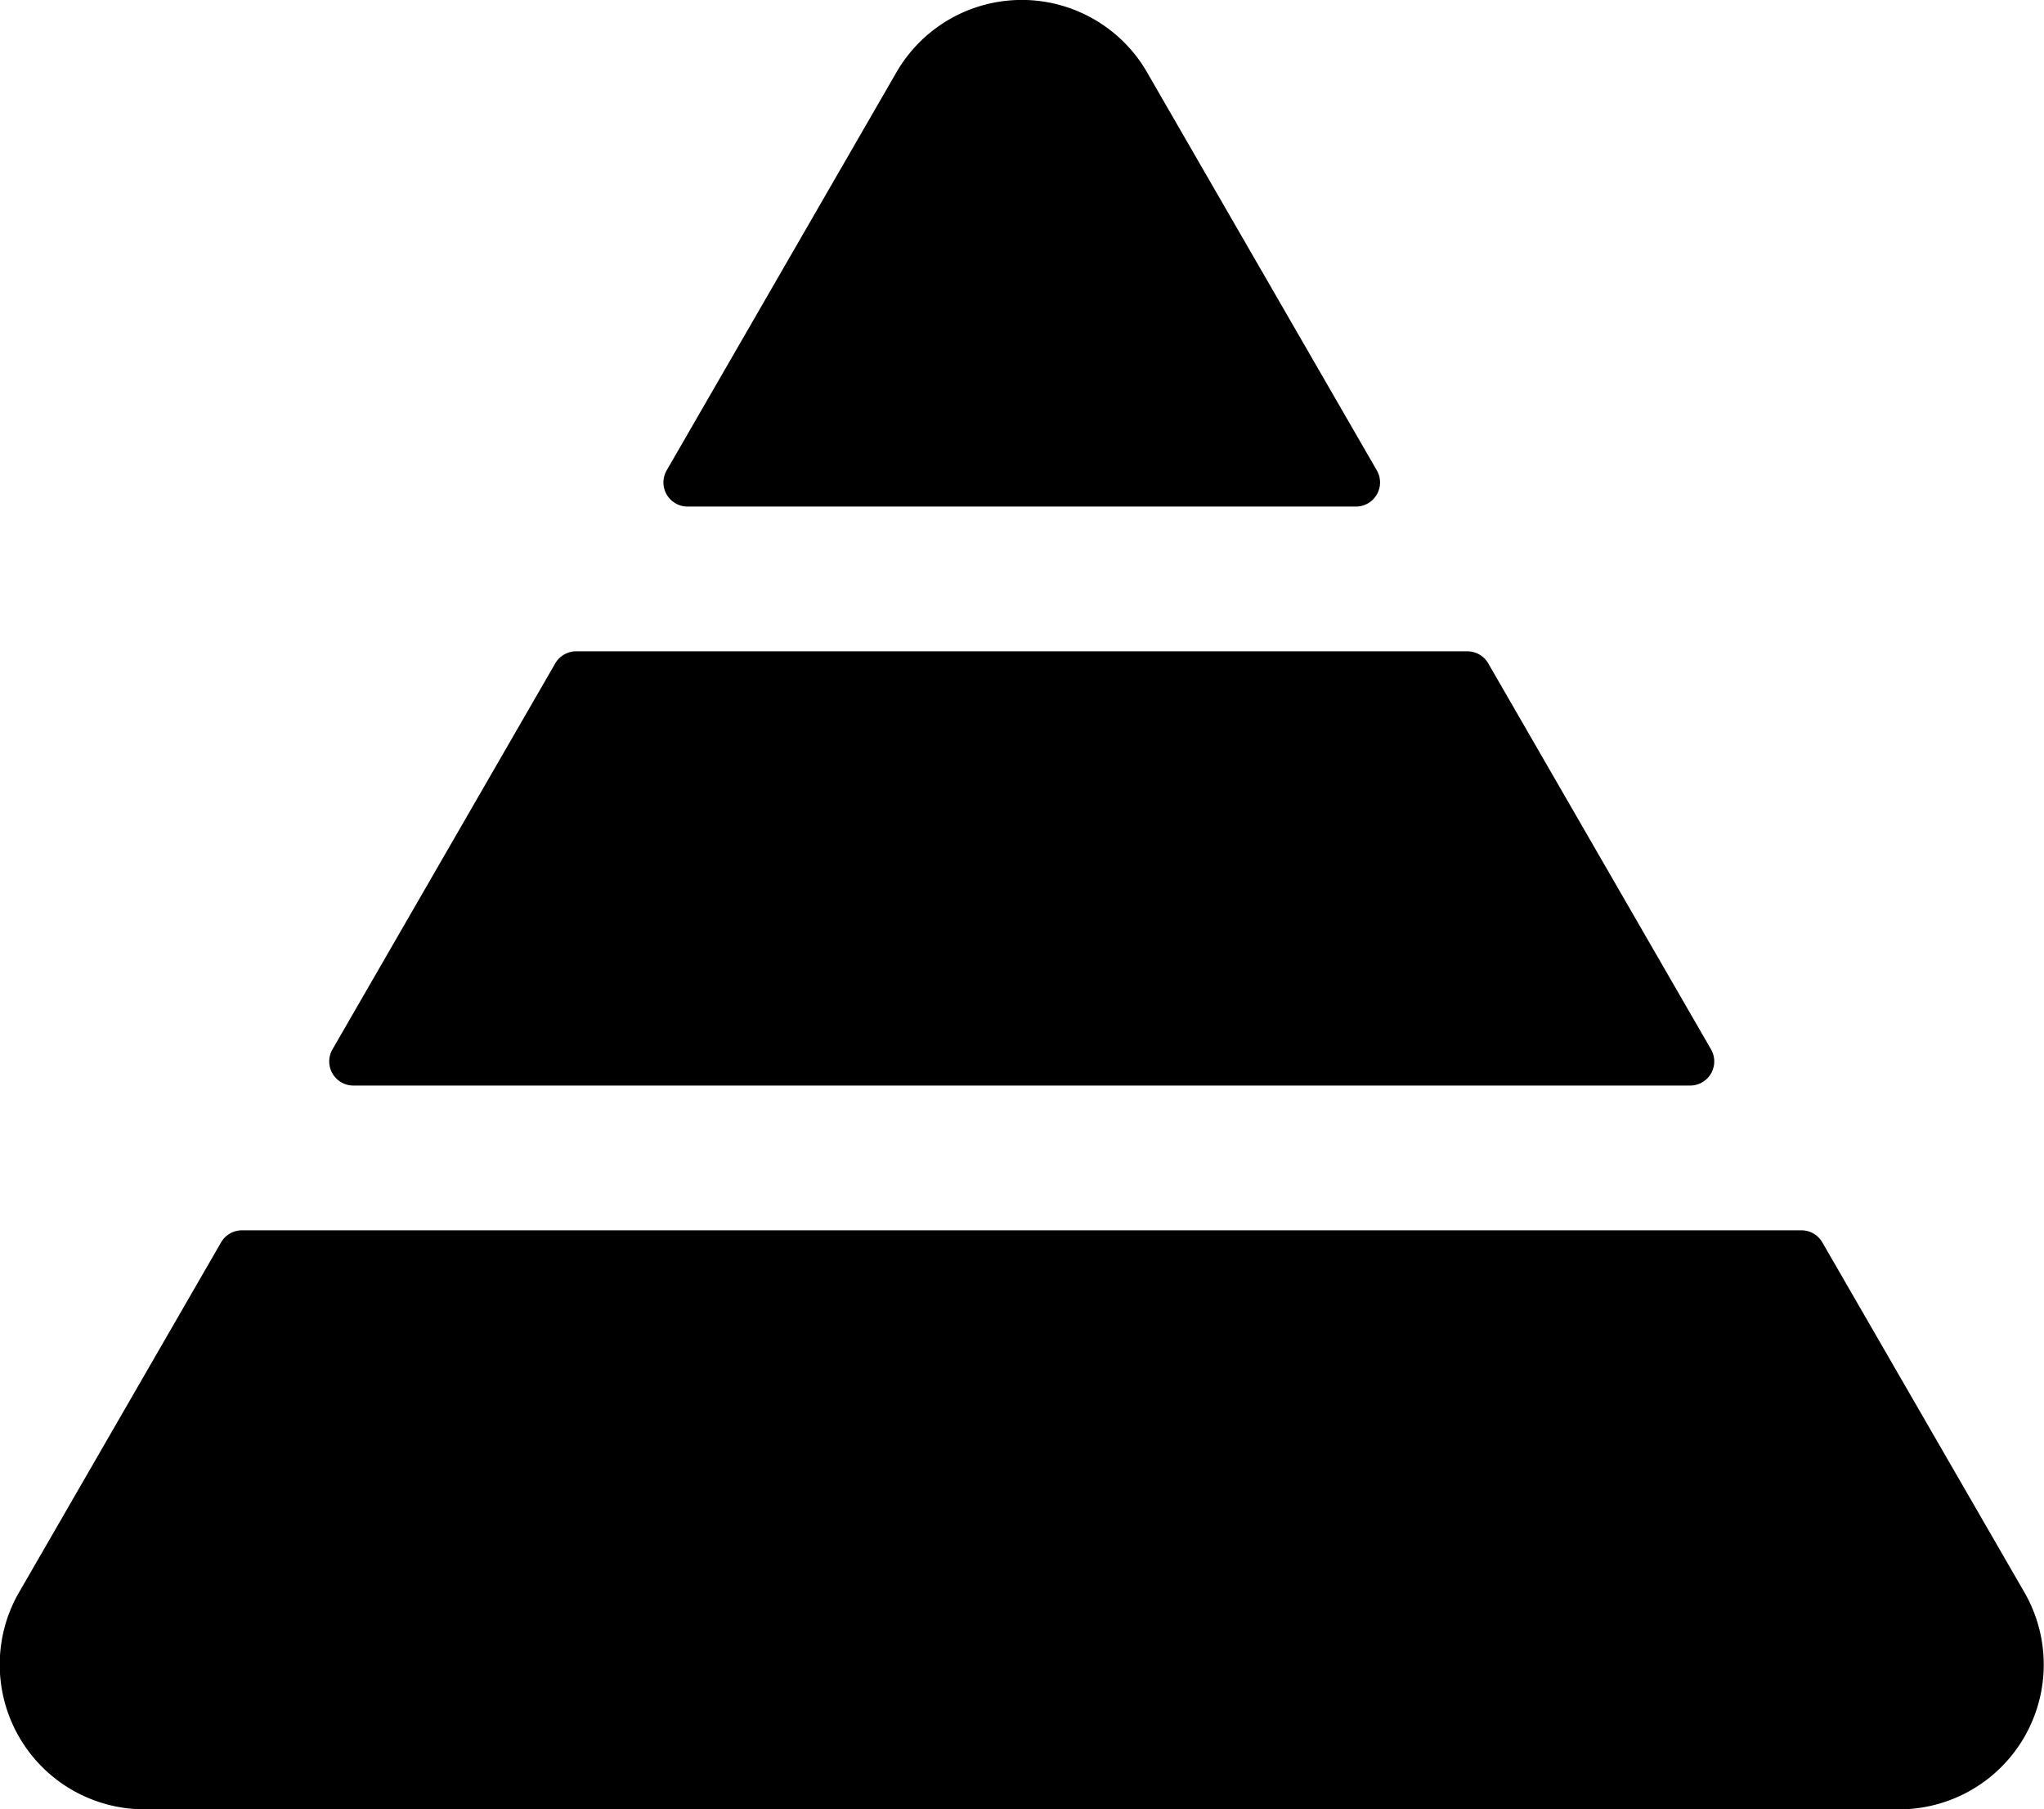
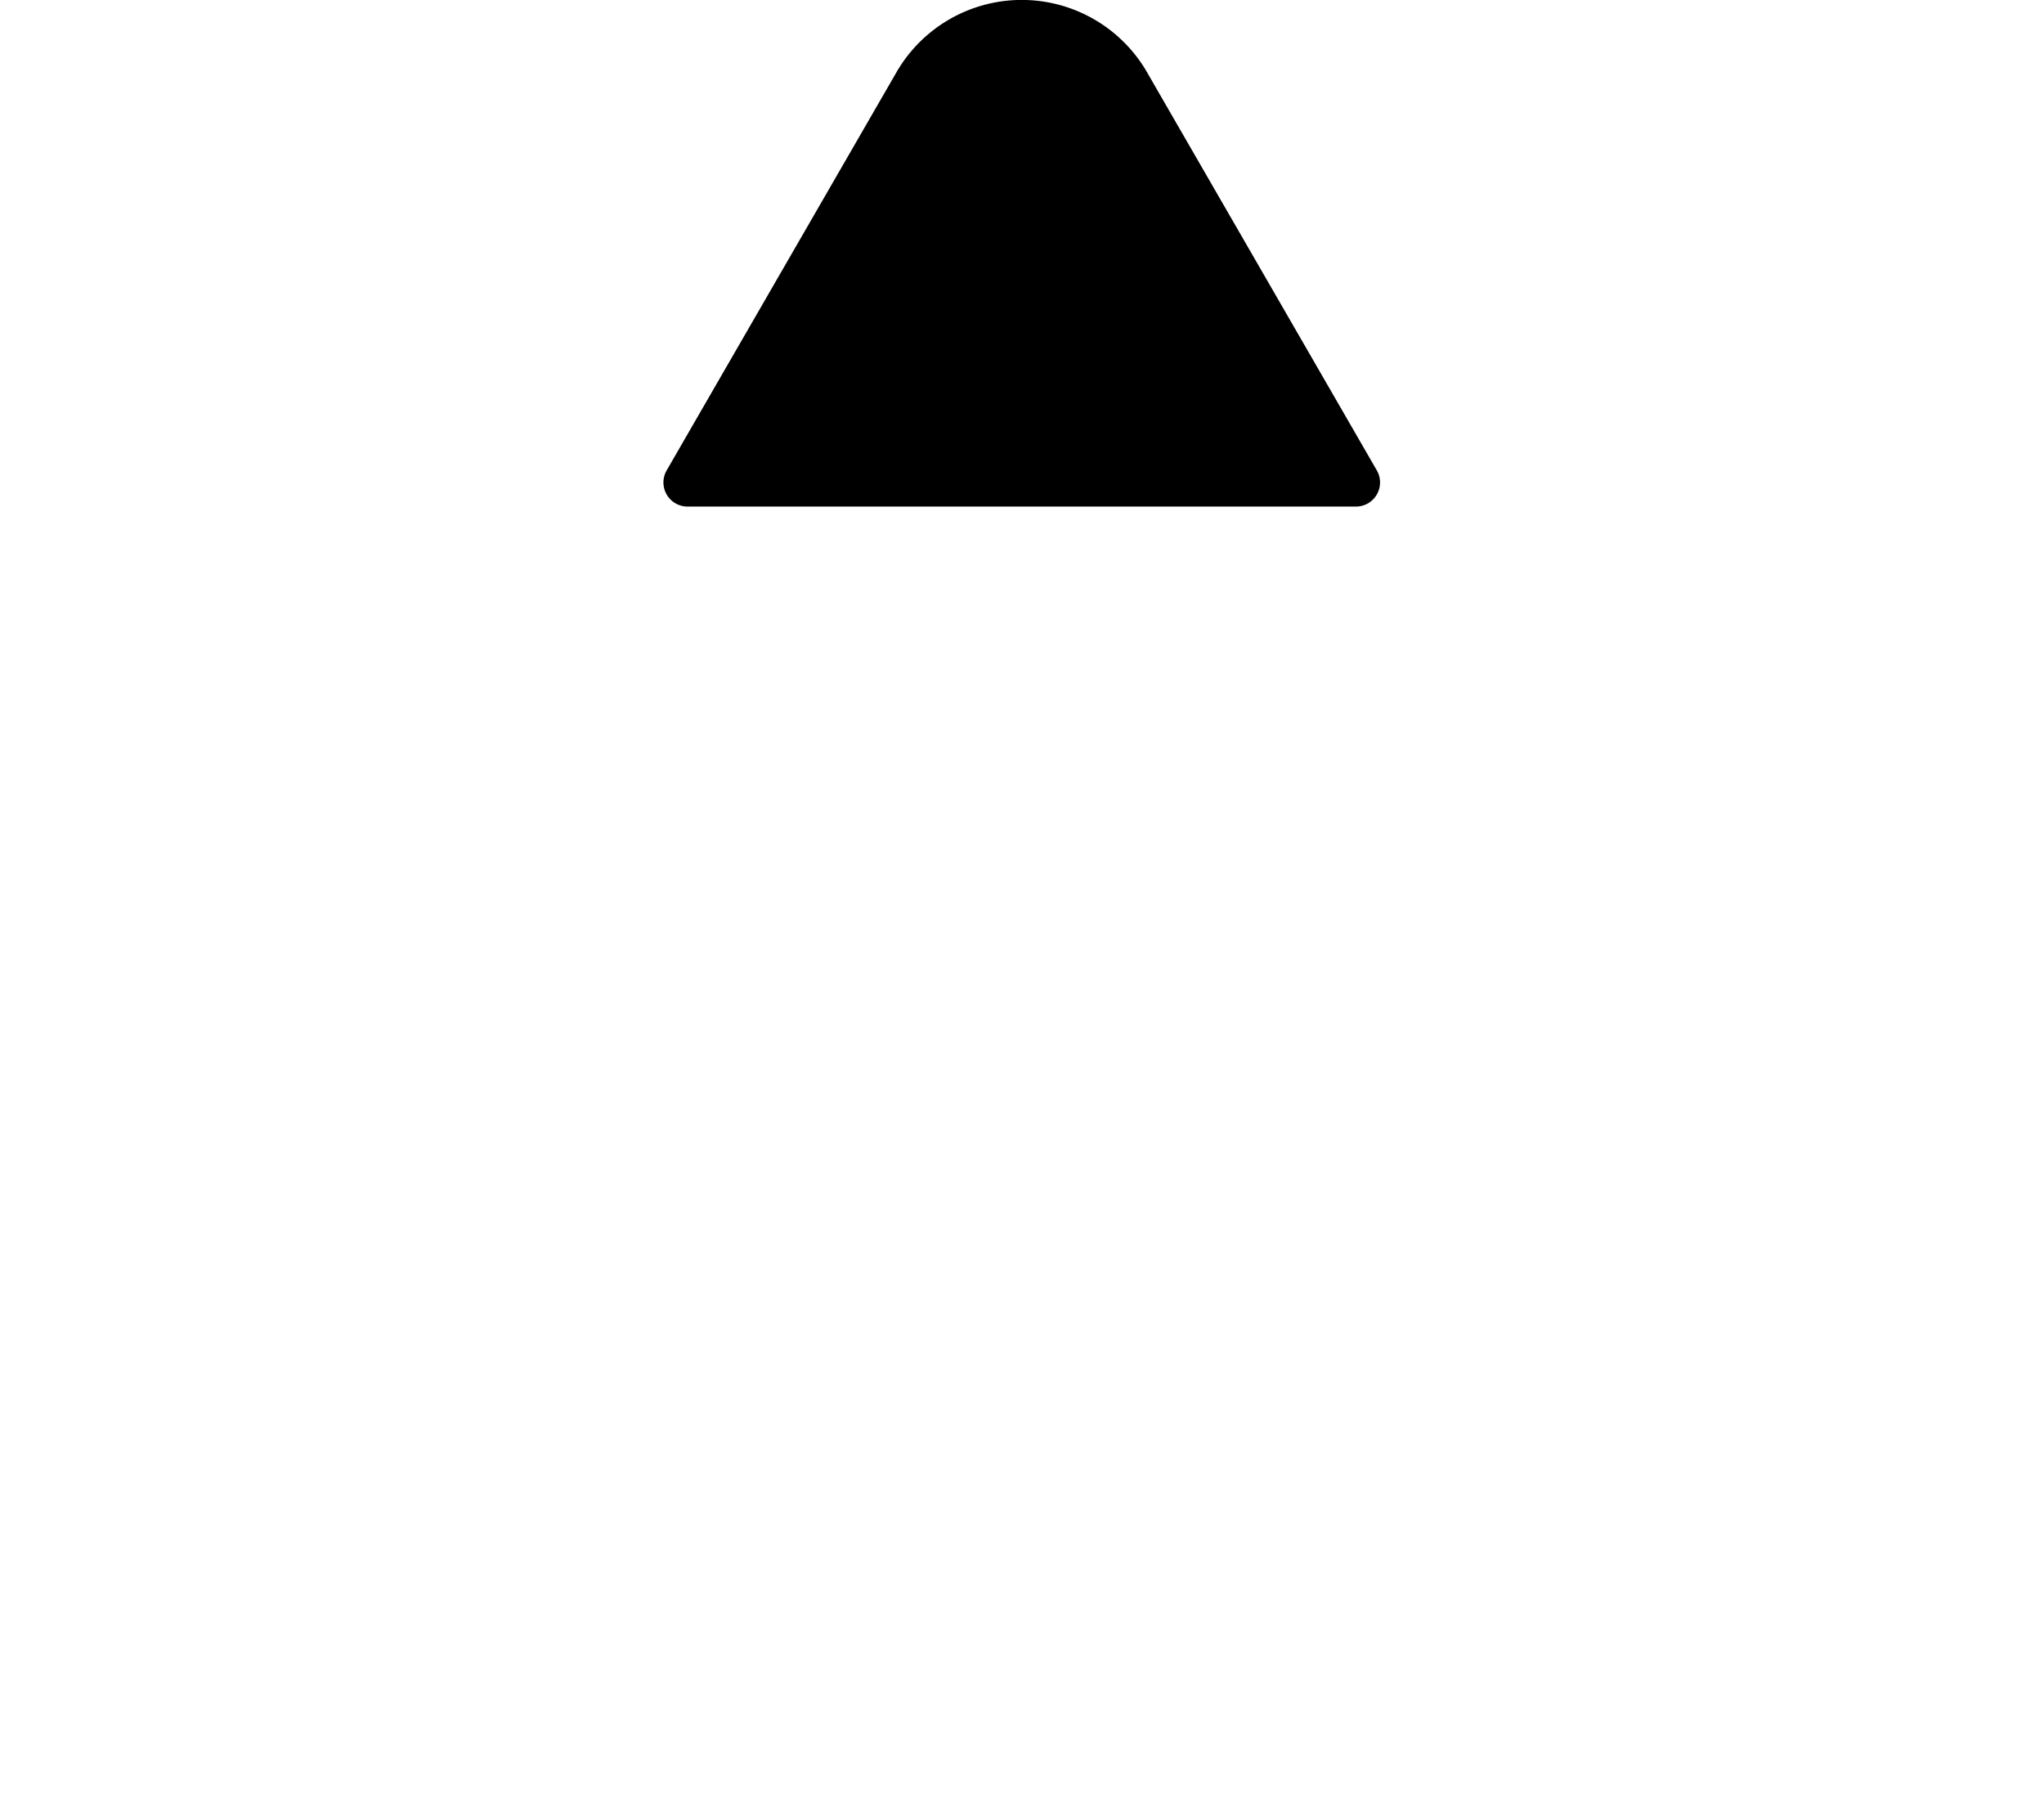
<svg xmlns="http://www.w3.org/2000/svg" width="67.801" height="60" viewBox="0 0 67.801 60">
  <g transform="translate(0 -29.453)">
    <g transform="translate(0 70.253)">
      <g transform="translate(0 0)">
-         <path d="M67.148,349.552l-6.7-11.6a.8.8,0,0,0-.693-.4H8.026a.8.8,0,0,0-.693.4L.683,349.47a4.8,4.8,0,0,0,4.109,7.283h58.1A4.8,4.8,0,0,0,67.148,349.552Z" transform="translate(0 -337.552)" />
-       </g>
+         </g>
    </g>
    <g transform="translate(10.92 51.052)">
-       <path d="M128.3,205.757l-7.39-12.8a.8.8,0,0,0-.693-.4H90.655a.8.8,0,0,0-.693.4l-7.39,12.8a.8.8,0,0,0,.693,1.2h44.342A.8.8,0,0,0,128.3,205.757Z" transform="translate(-82.464 -192.557)" />
-     </g>
+       </g>
    <g transform="translate(22.005 29.453)">
      <g transform="translate(0 0)">
        <path d="M189.841,45.052l-7.572-13.115a4.8,4.8,0,0,0-8.363-.085l-7.621,13.2a.8.8,0,0,0,.693,1.2h22.171A.8.8,0,0,0,189.841,45.052Z" transform="translate(-166.176 -29.453)" />
      </g>
    </g>
  </g>
</svg>